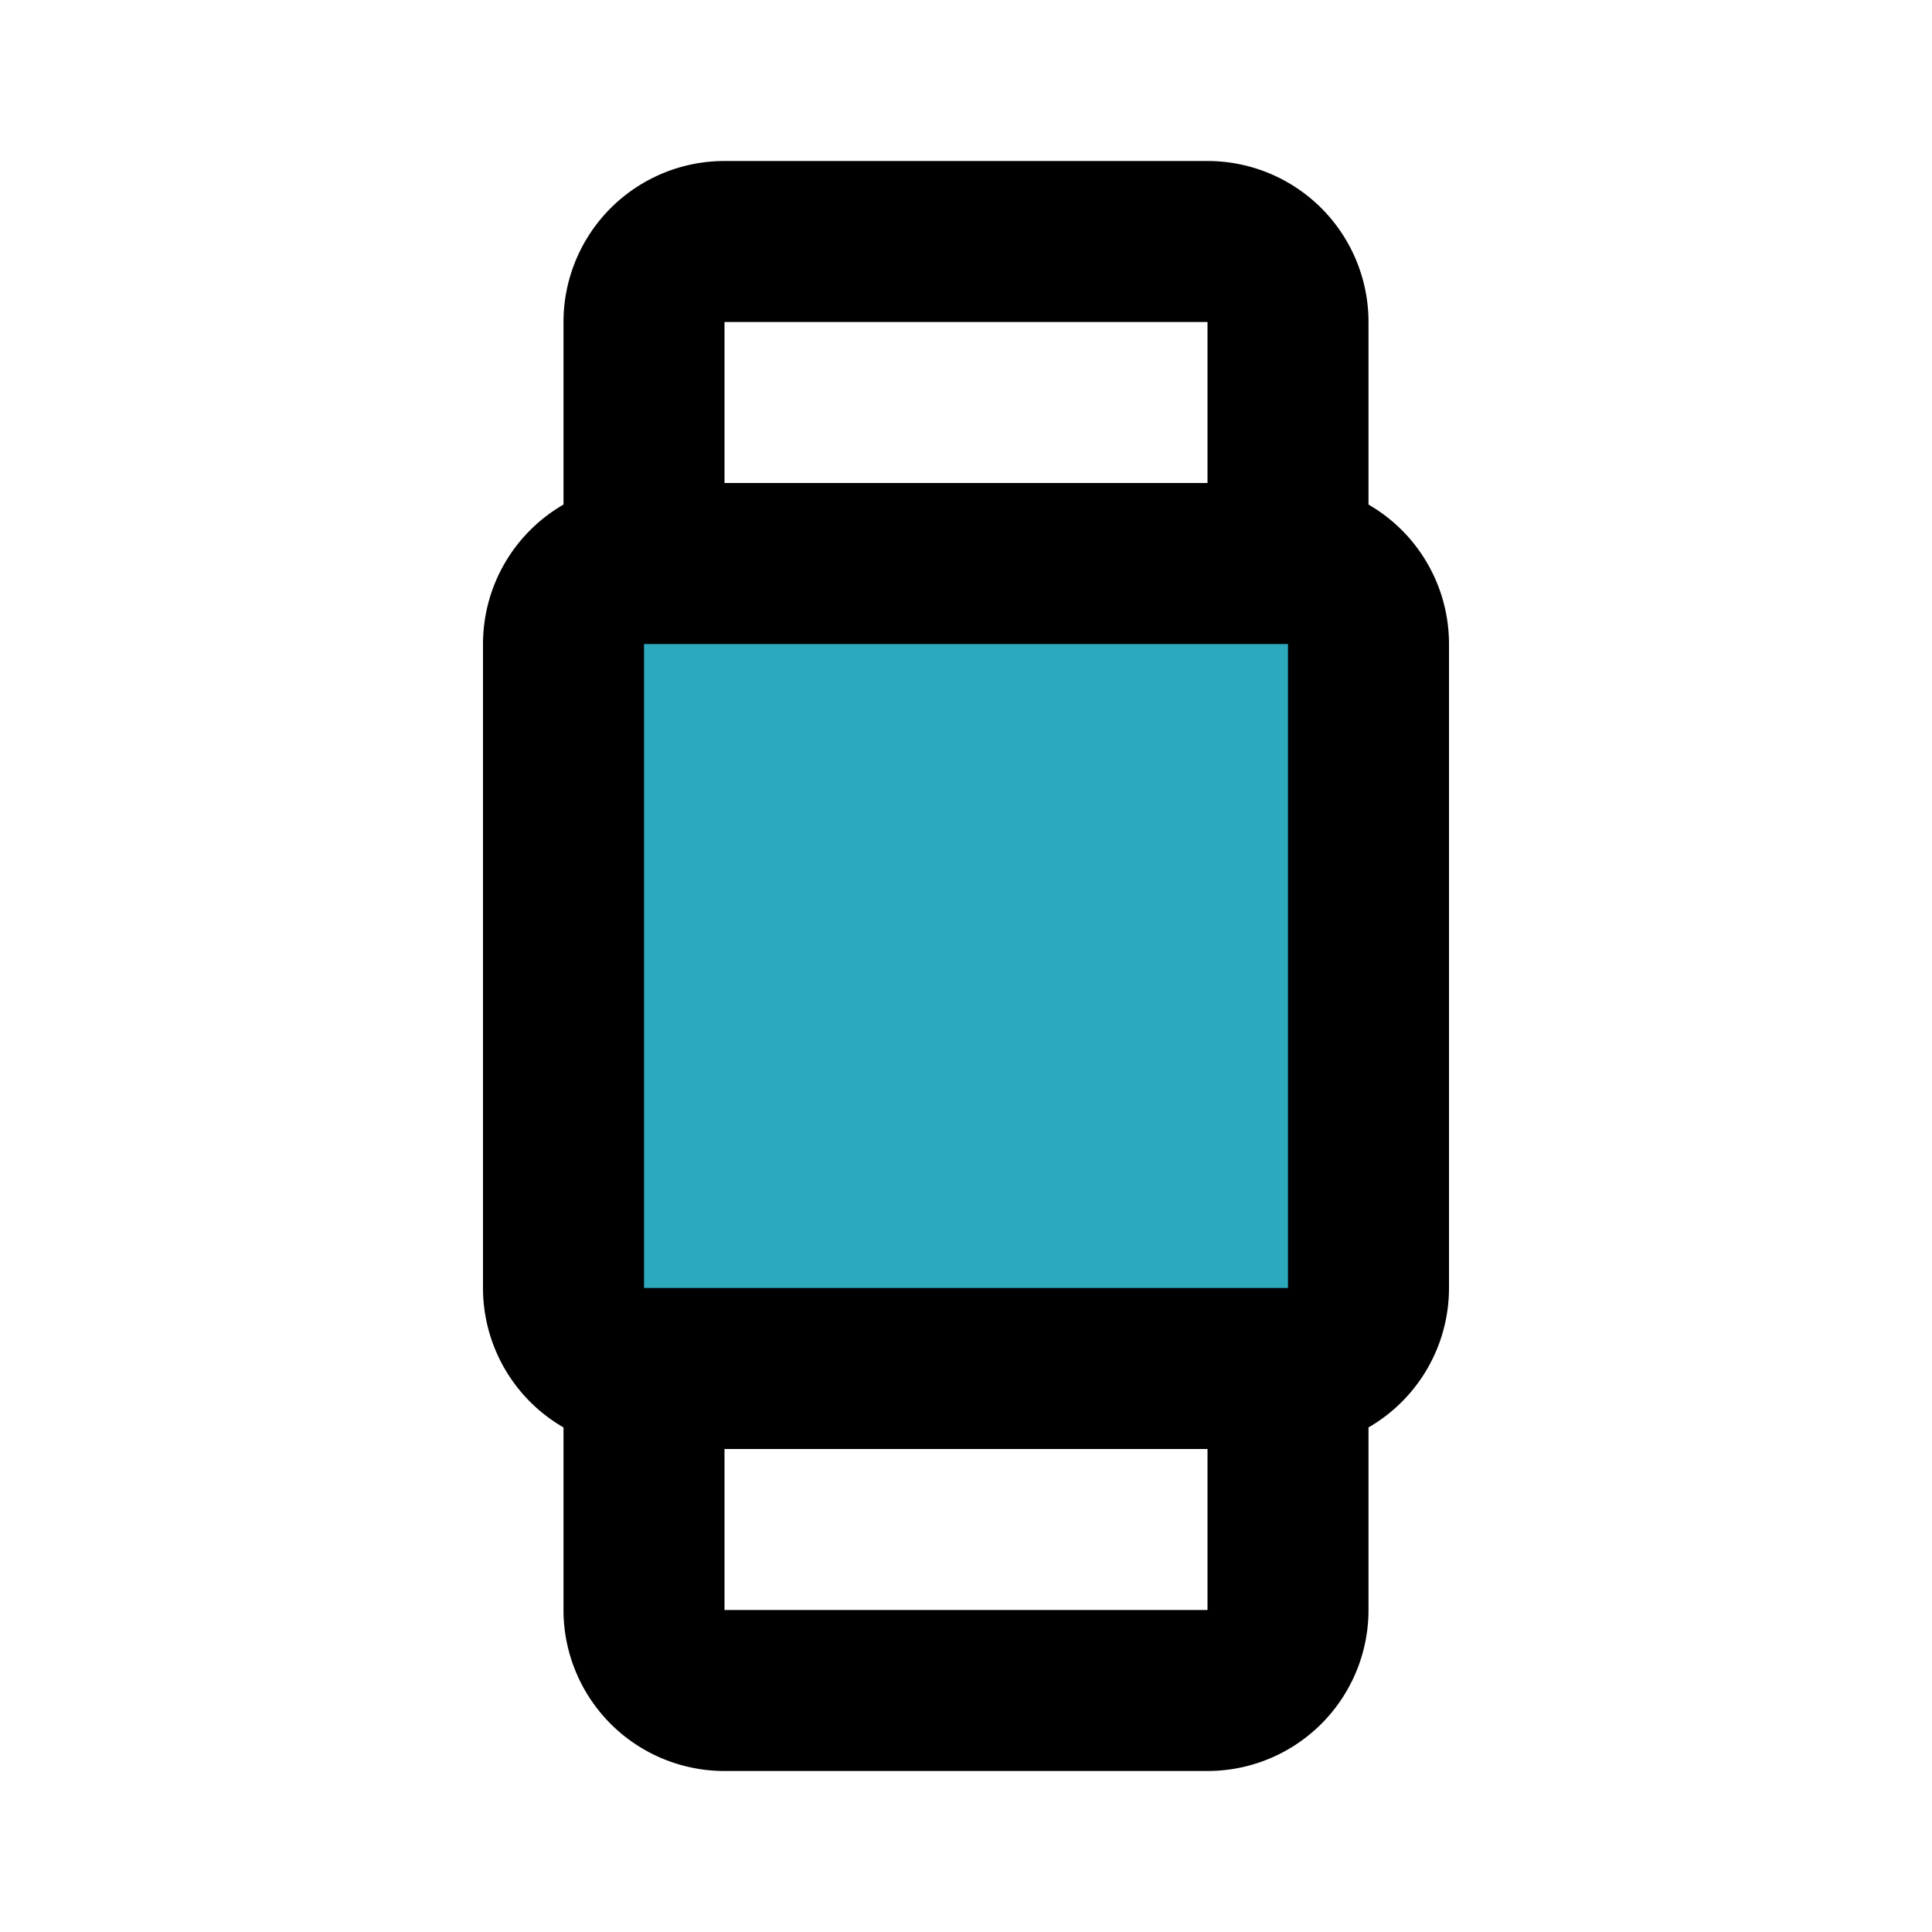
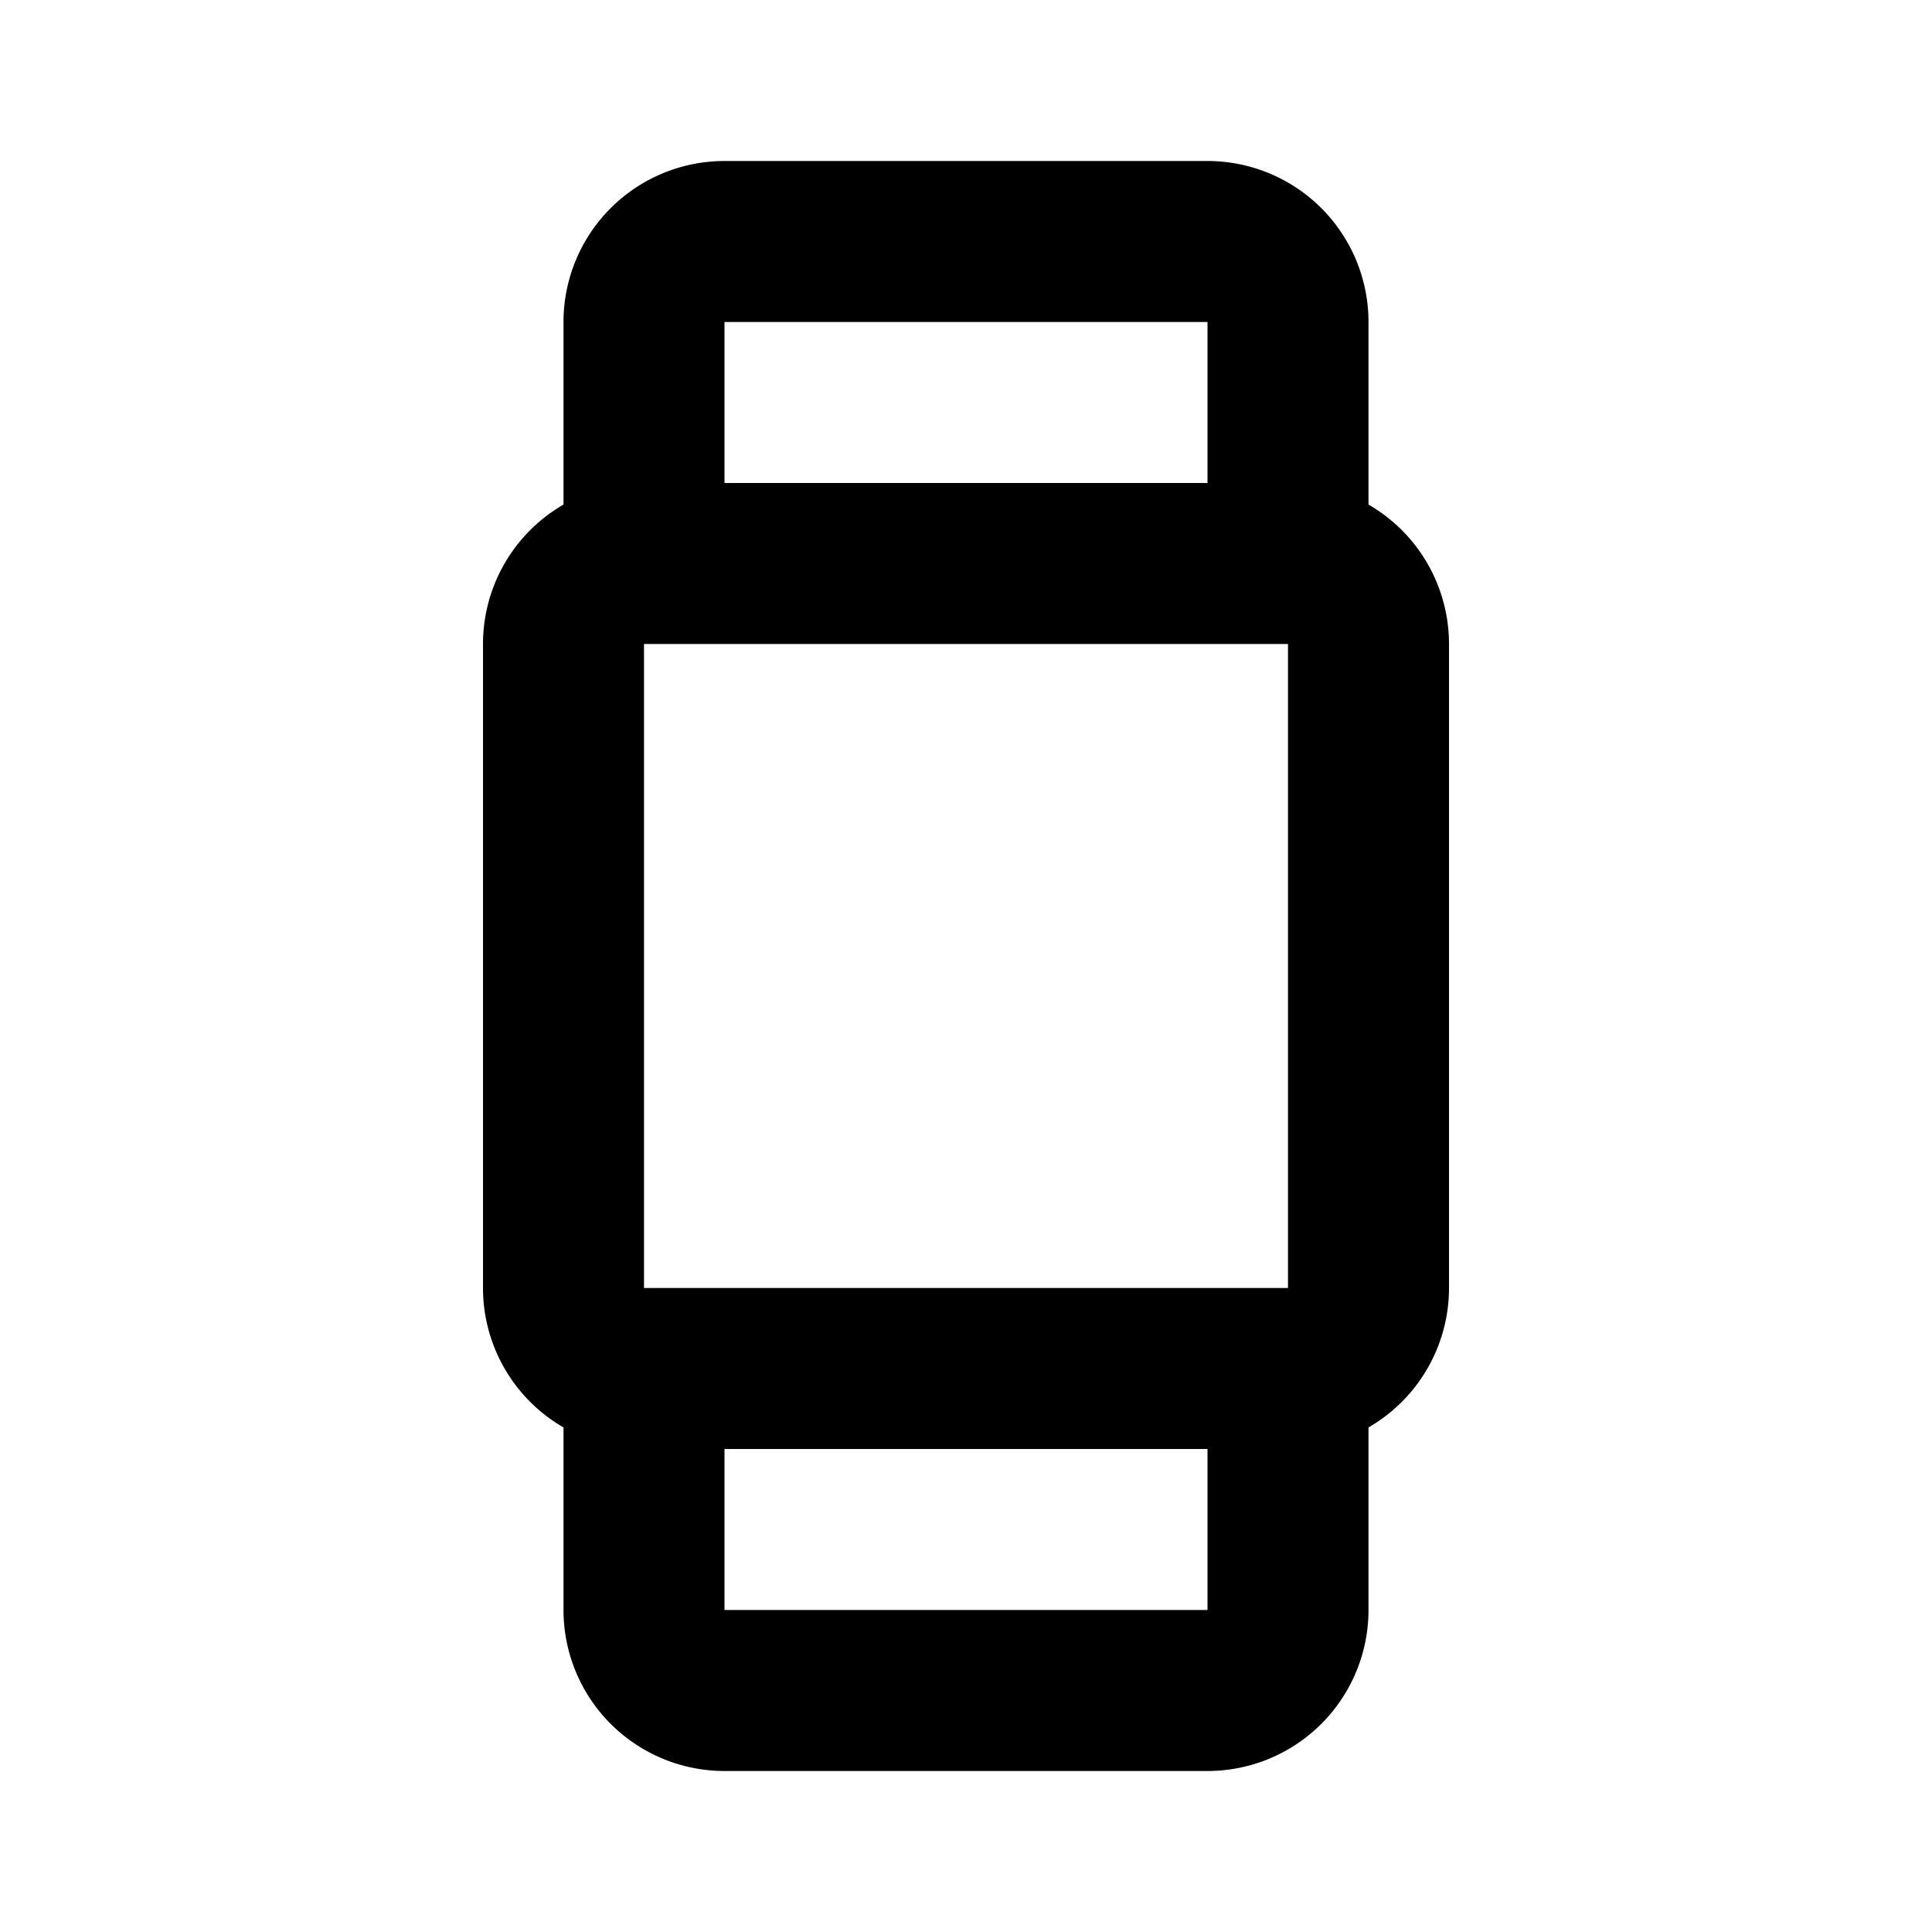
<svg xmlns="http://www.w3.org/2000/svg" fill="#000000" width="800px" height="800px" viewBox="0 0 24 24" id="smart-watch" data-name="Flat Line" class="icon flat-line">
-   <rect id="secondary" x="7" y="7" width="10" height="10" rx="1" transform="translate(24) rotate(90)" style="fill: rgb(44, 169, 188); stroke-width: 2;" />
-   <path id="primary" d="M16,4V7H8V4A1,1,0,0,1,9,3h6A1,1,0,0,1,16,4ZM8,17v3a1,1,0,0,0,1,1h6a1,1,0,0,0,1-1V17Zm9-1V8a1,1,0,0,0-1-1H8A1,1,0,0,0,7,8v8a1,1,0,0,0,1,1h8A1,1,0,0,0,17,16Z" style="fill: none; stroke: rgb(0, 0, 0); stroke-linecap: round; stroke-linejoin: round; stroke-width: 2;" />
+   <path id="primary" d="M16,4V7H8V4A1,1,0,0,1,9,3h6A1,1,0,0,1,16,4ZM8,17v3a1,1,0,0,0,1,1h6a1,1,0,0,0,1-1V17Zm9-1V8a1,1,0,0,0-1-1H8A1,1,0,0,0,7,8v8a1,1,0,0,0,1,1h8A1,1,0,0,0,17,16" style="fill: none; stroke: rgb(0, 0, 0); stroke-linecap: round; stroke-linejoin: round; stroke-width: 2;" />
</svg>